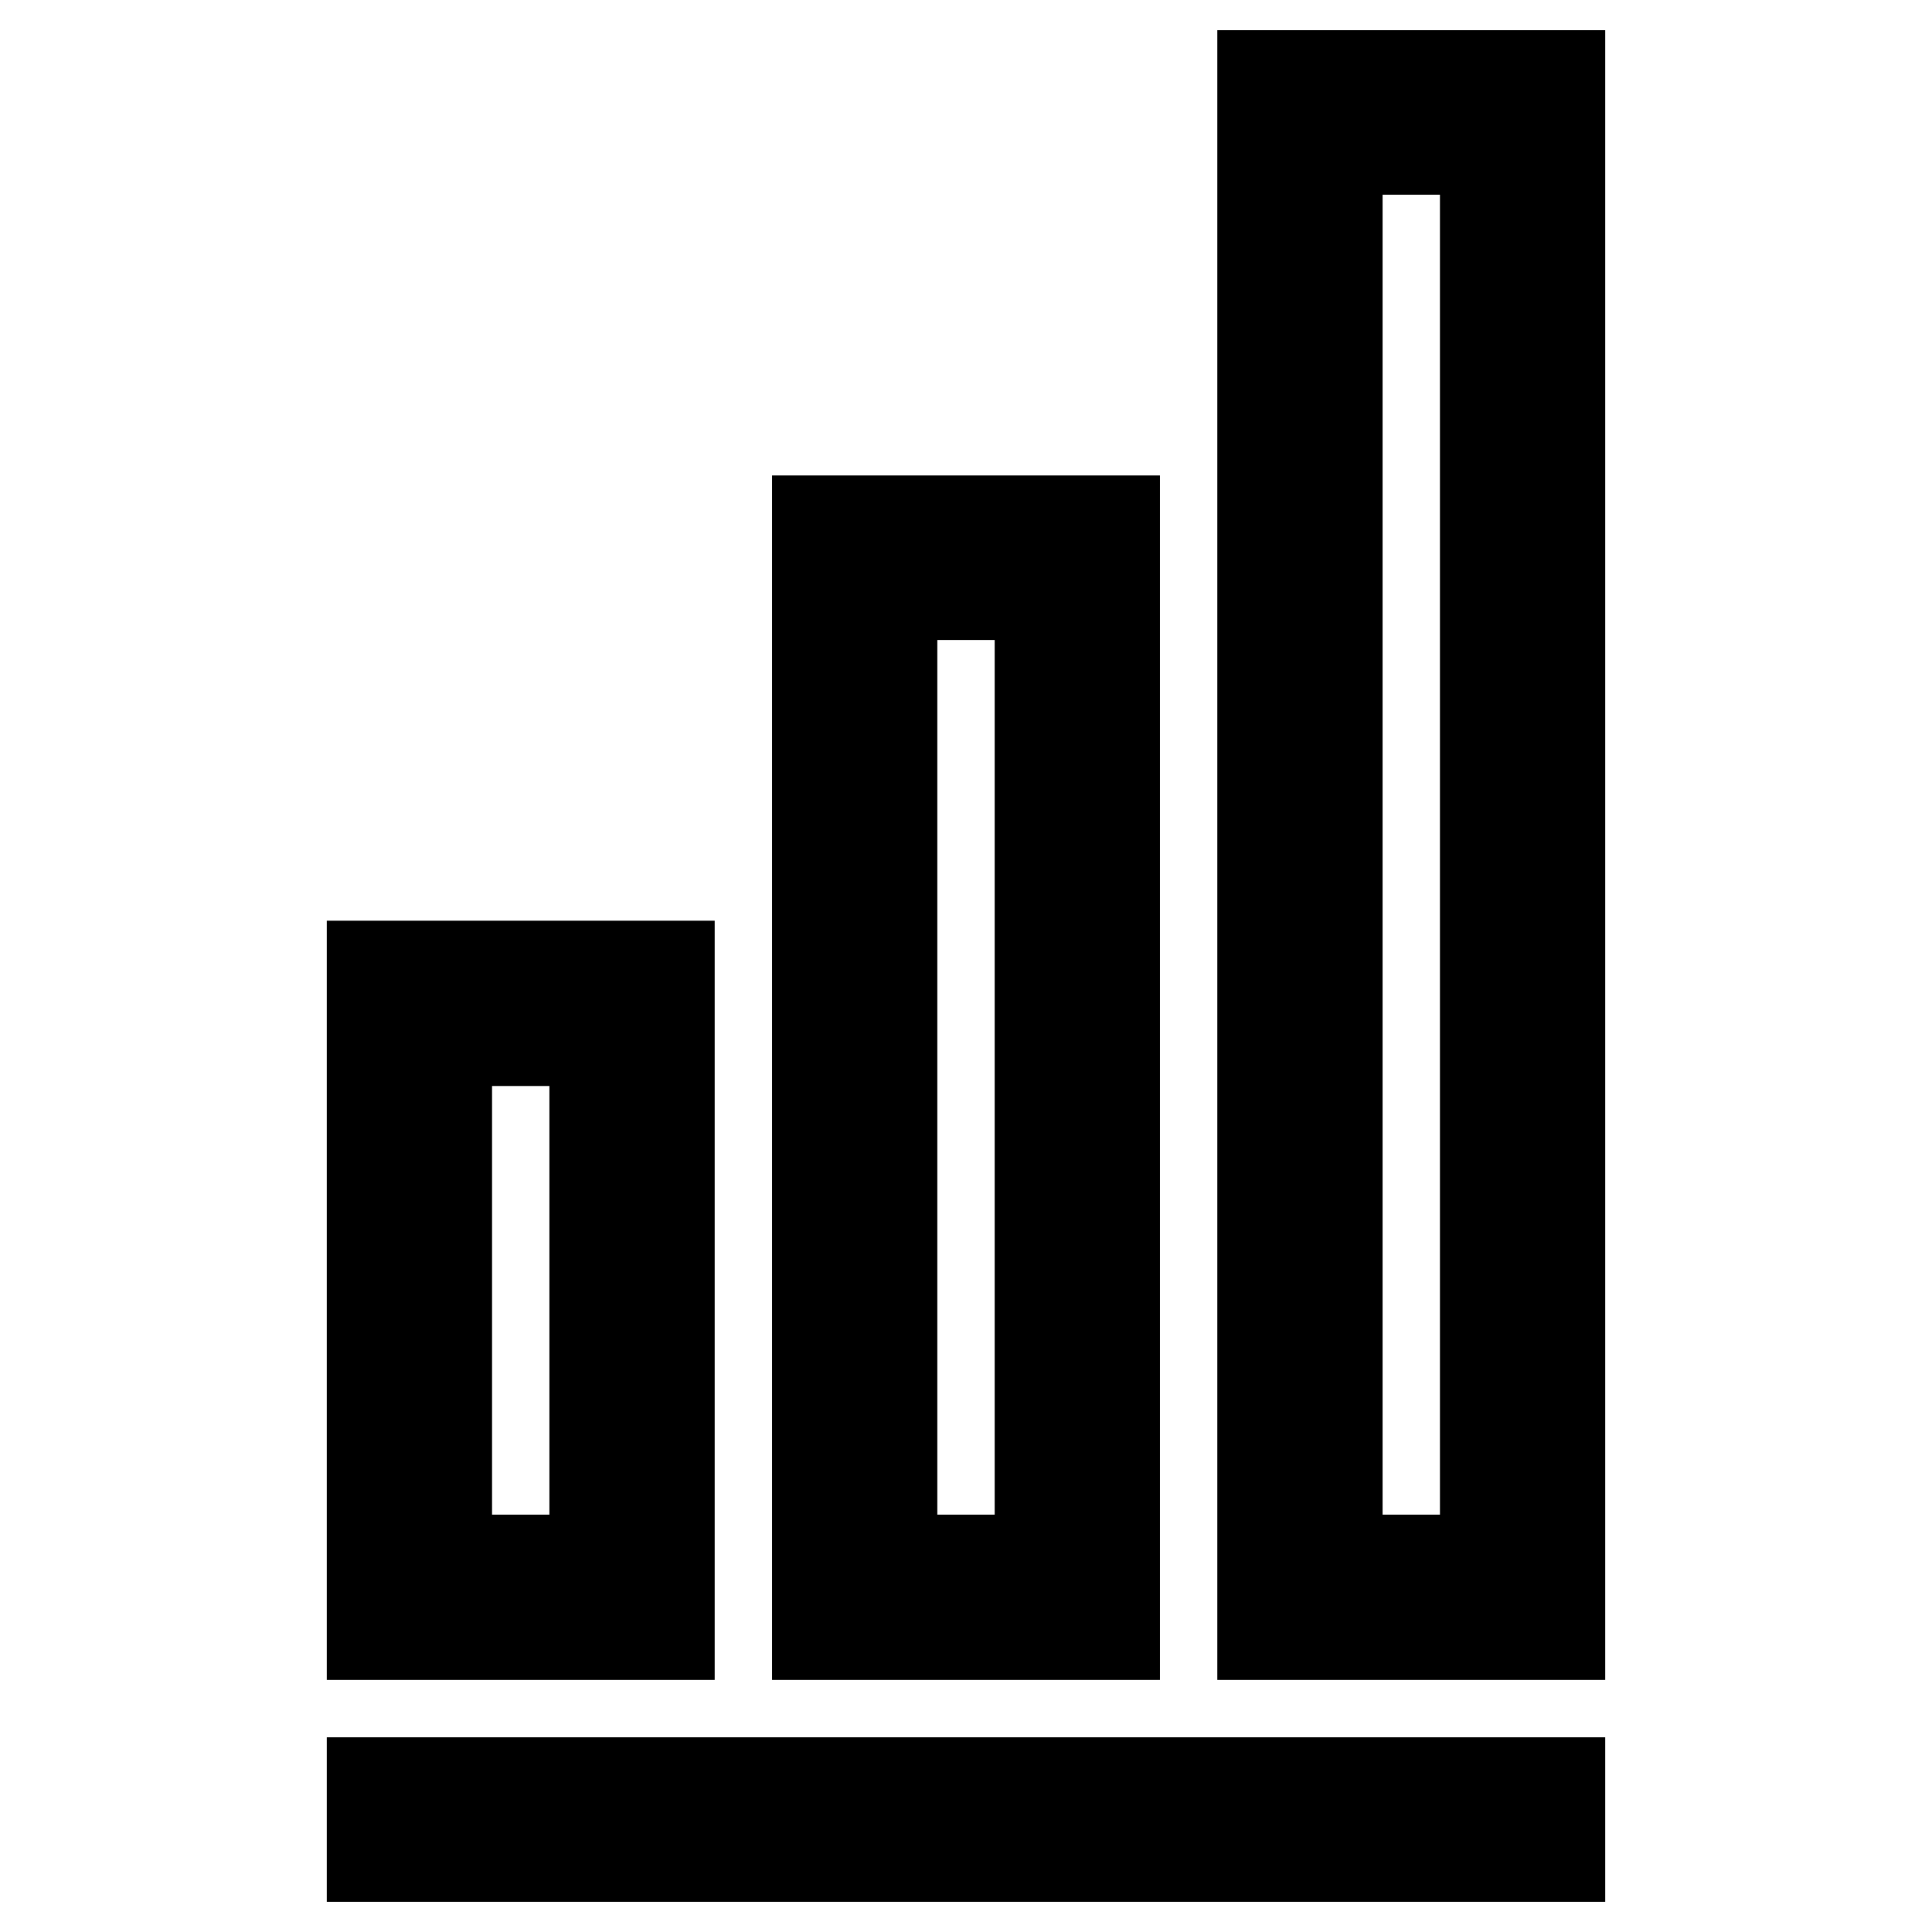
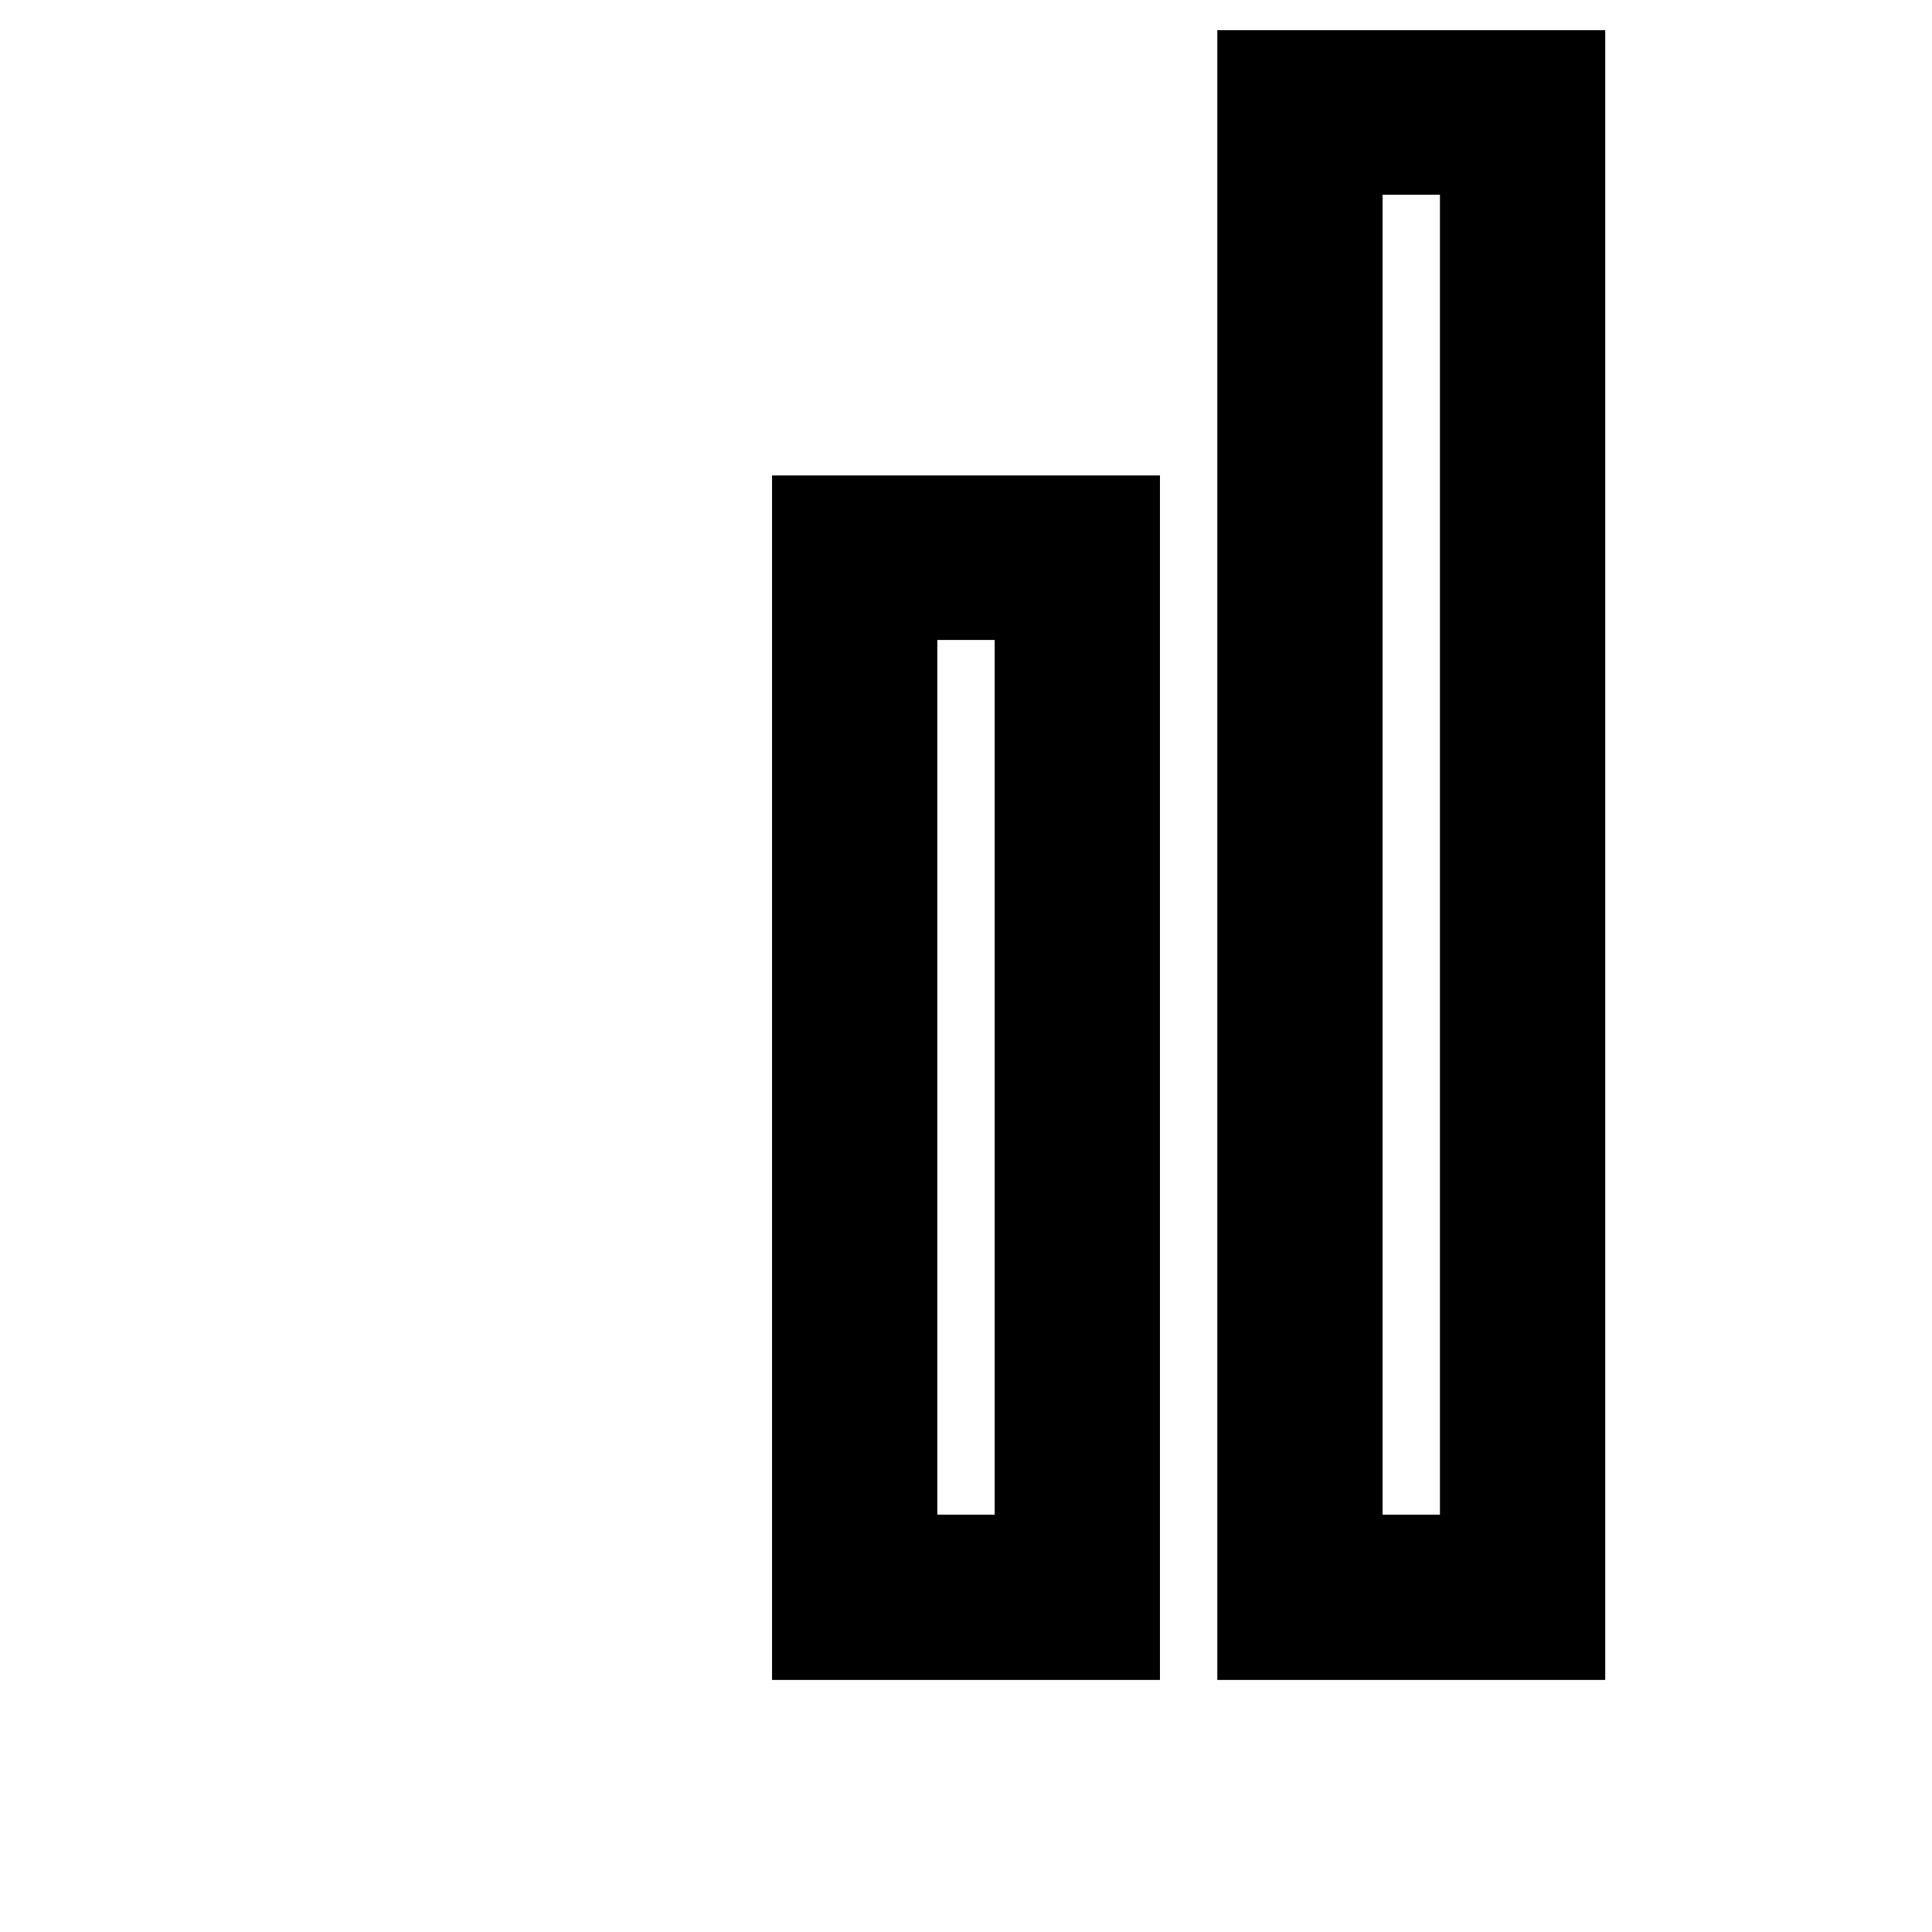
<svg xmlns="http://www.w3.org/2000/svg" version="1.1" x="0px" y="0px" viewBox="0 0 256 256" enable-background="new 0 0 256 256" xml:space="preserve">
  <g>
    <g>
      <g>
        <path stroke-width="12" fill-opacity="0" stroke="#000000" d="M167.3,113.3v103.3H187h19.7V113.3V10H187h-19.7V113.3z M196.8,113.3v93.4H187h-9.8v-93.4V19.8h9.8h9.8V113.3z" />
        <path stroke-width="12" fill-opacity="0" stroke="#000000" d="M108.3,142.8v73.8H128h19.7v-73.8V69H128h-19.7V142.8z M137.8,142.8v63.9H128h-9.8v-63.9V78.8h9.8h9.8V142.8z" />
-         <path stroke-width="12" fill-opacity="0" stroke="#000000" d="M49.3,172.3v44.3H69h19.7v-44.3V128H69H49.3V172.3z M78.8,172.3v34.4H69h-9.8v-34.4v-34.4H69h9.8V172.3z" />
-         <path stroke-width="12" fill-opacity="0" stroke="#000000" d="M49.3,241.1v4.9H128h78.7v-4.9v-4.9H128H49.3V241.1z" />
      </g>
    </g>
  </g>
</svg>